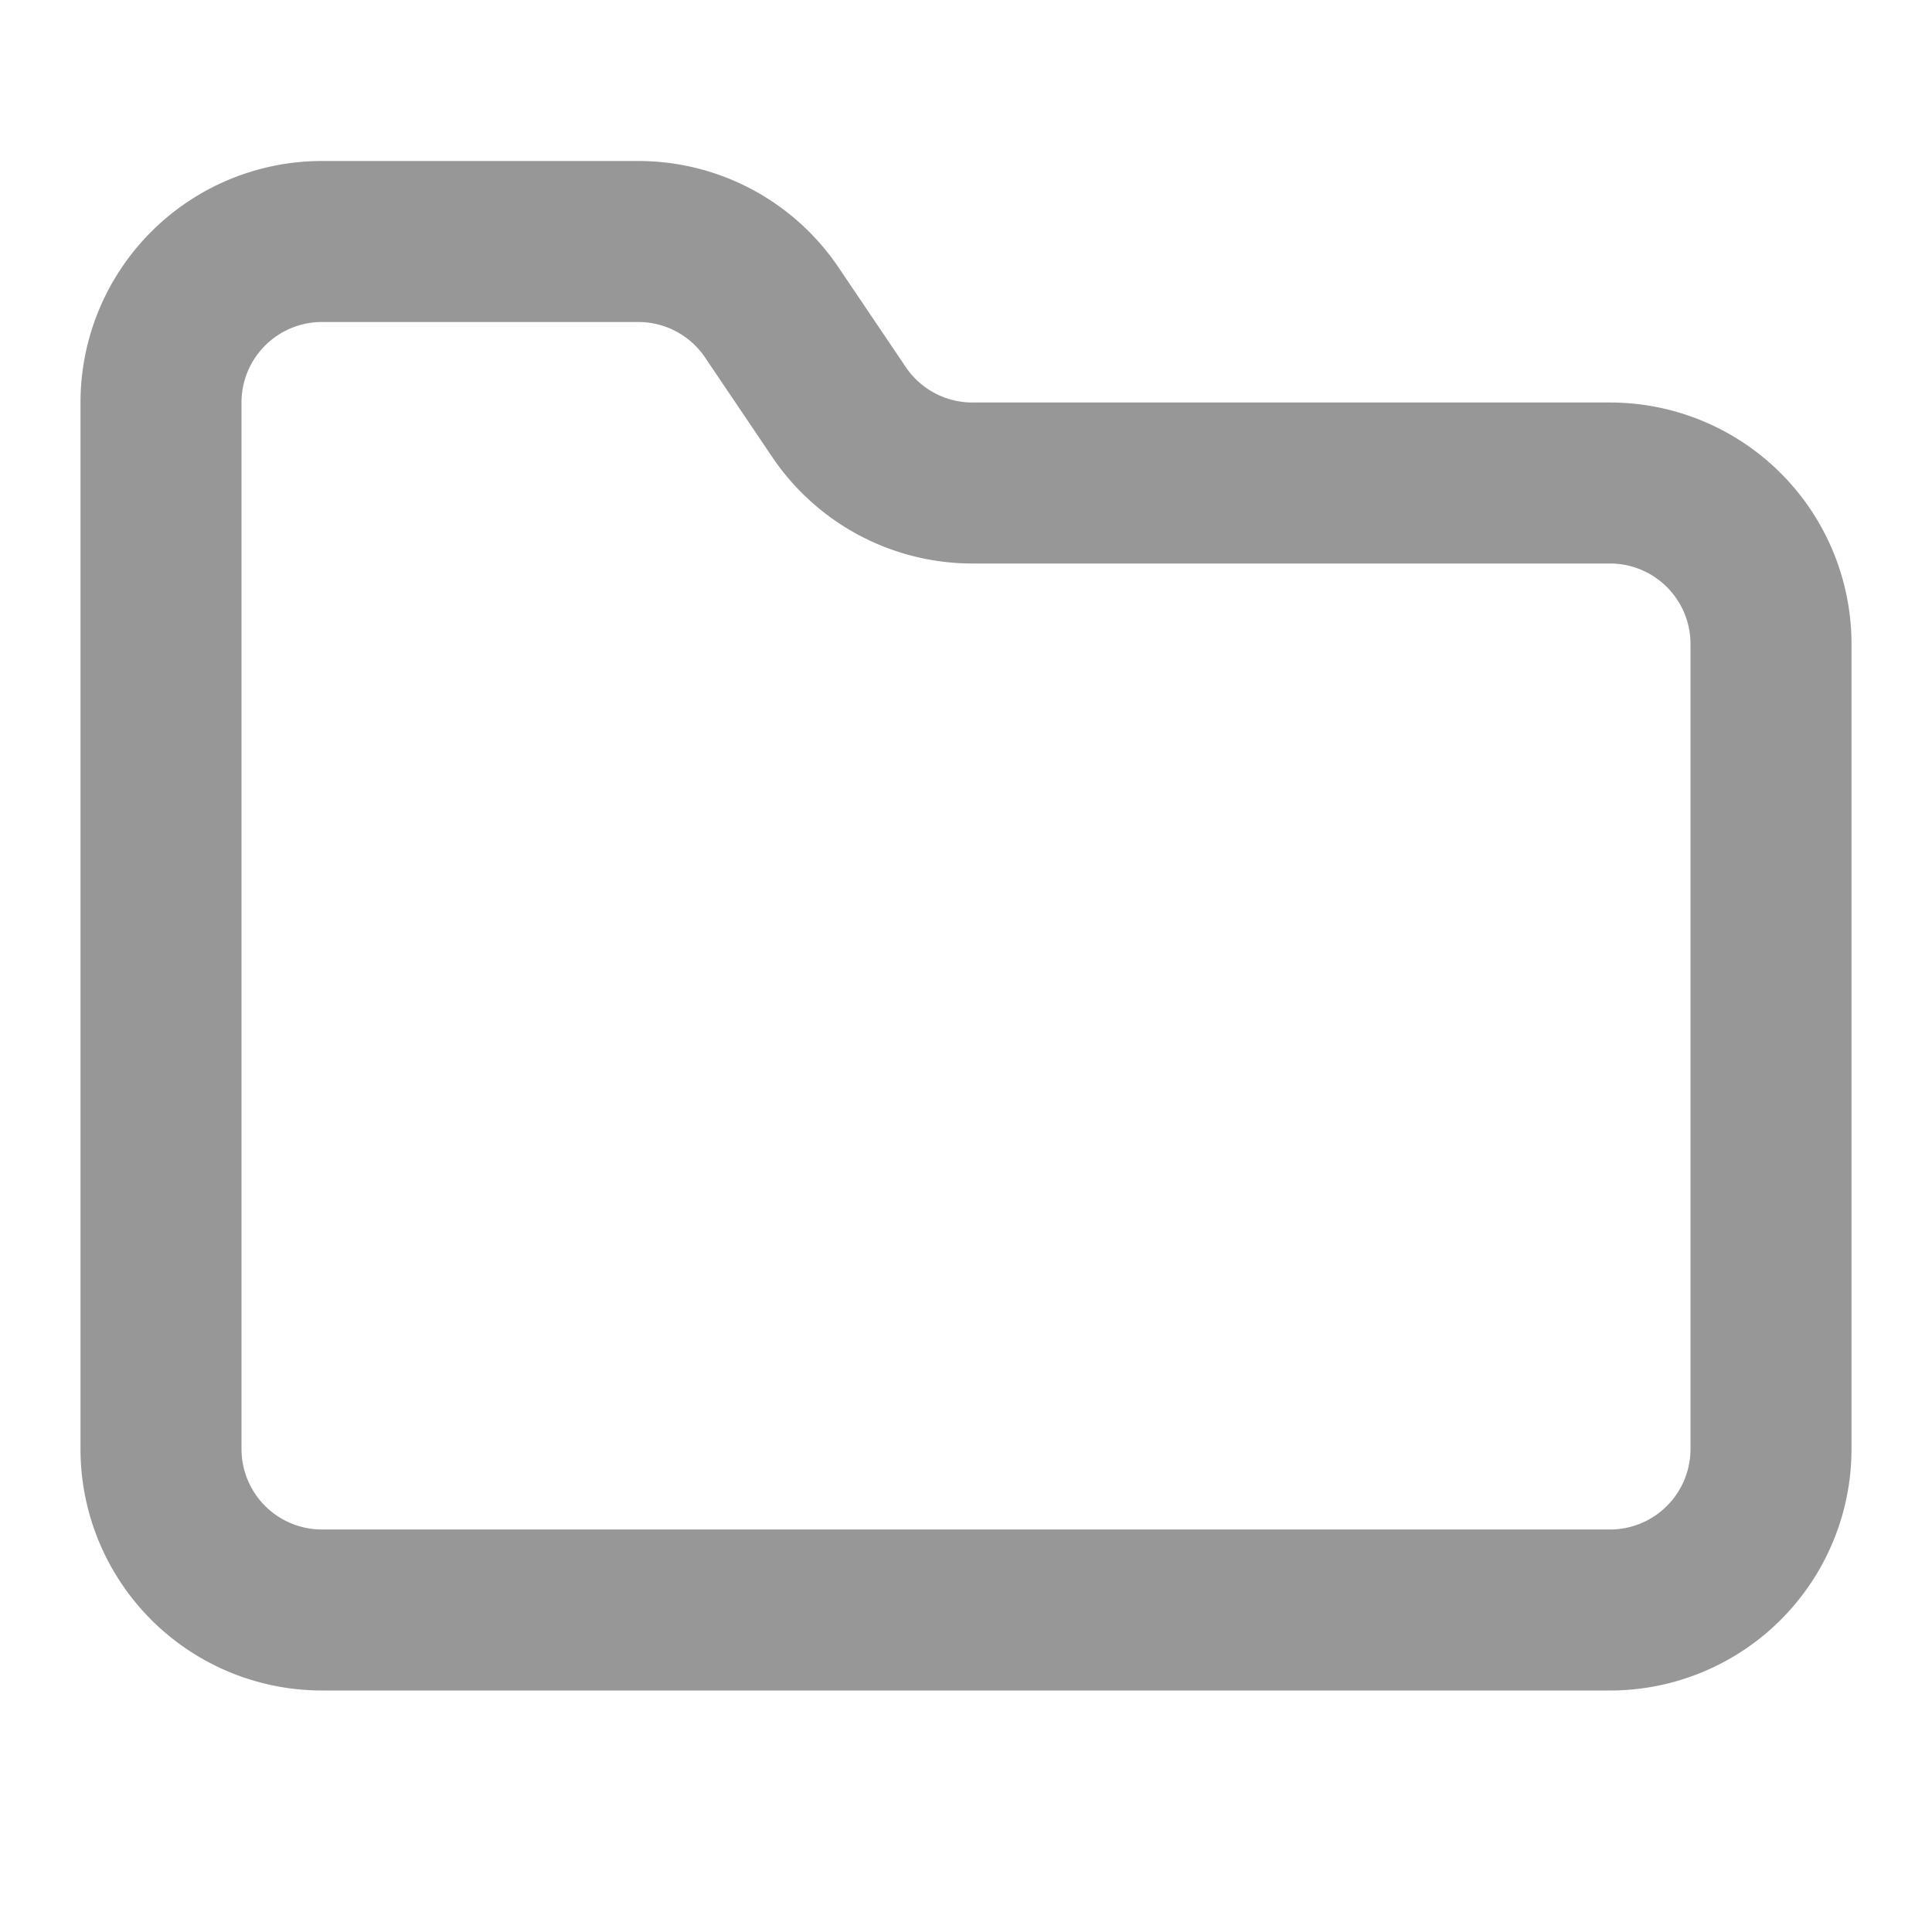
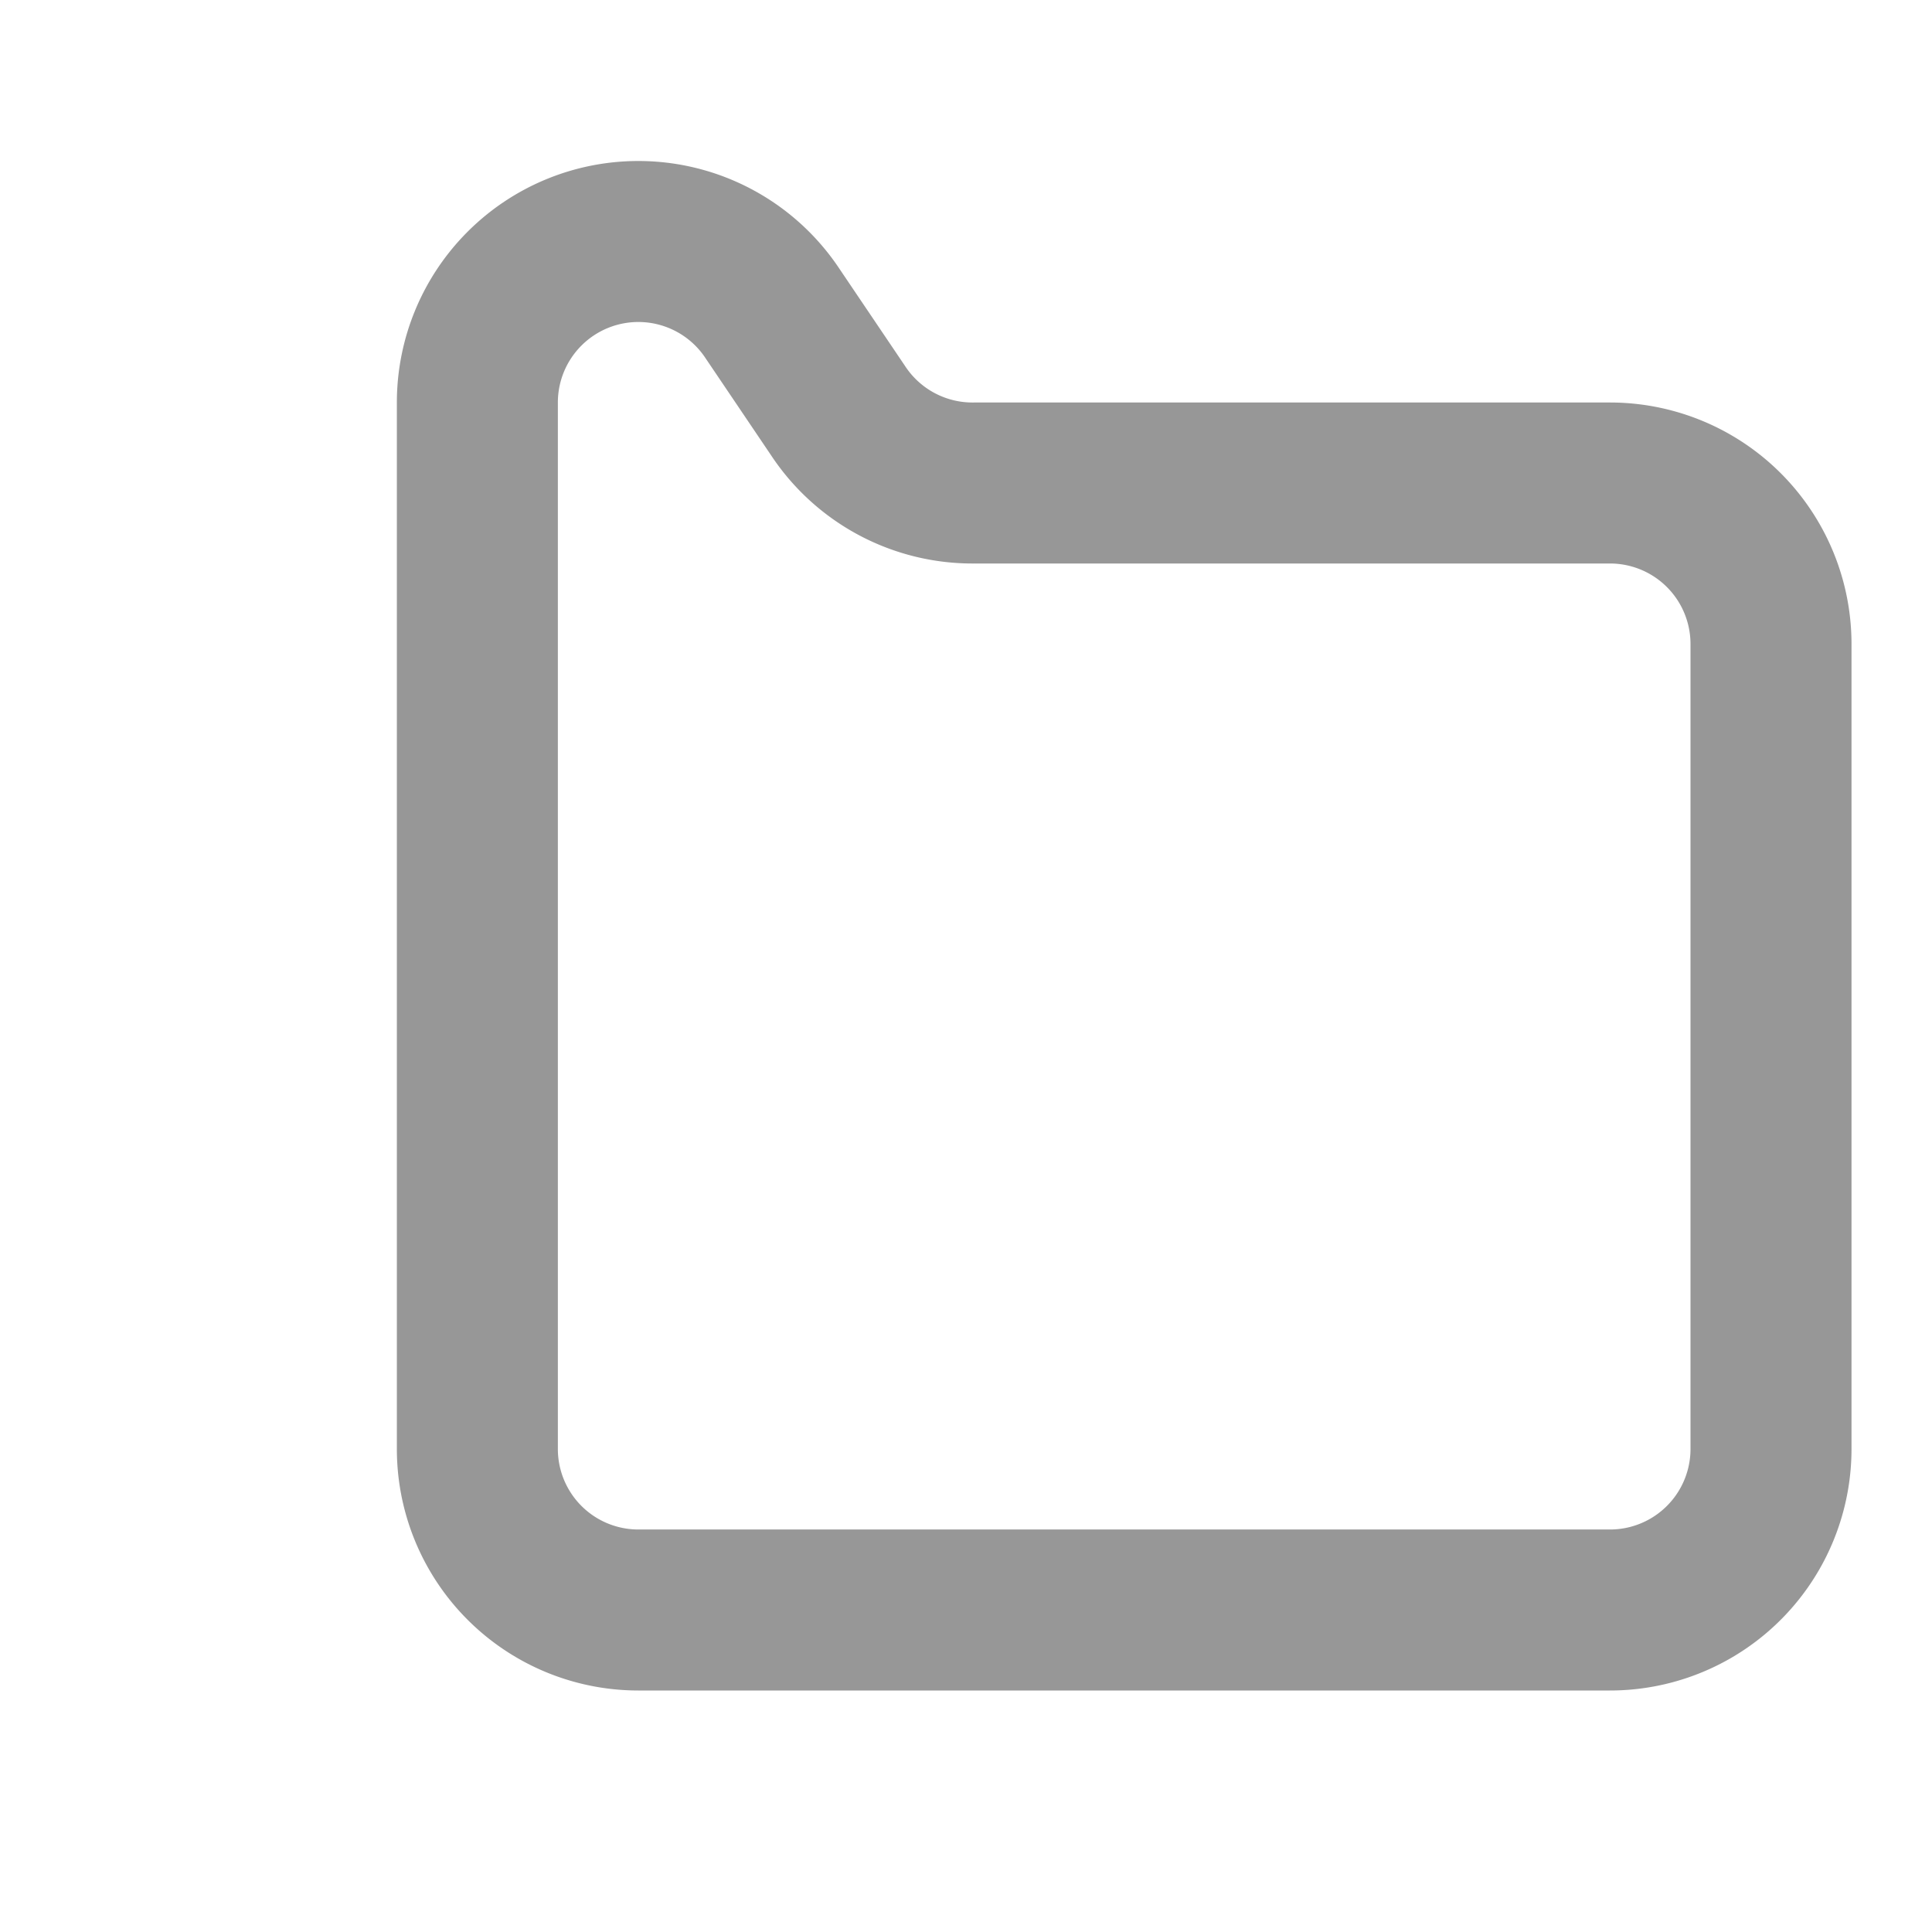
<svg xmlns="http://www.w3.org/2000/svg" width="24" height="24" viewBox="0 0 24 24" fill="none" stroke="#979797" stroke-width="2" stroke-linecap="round" stroke-linejoin="round" class="lucide lucide-folder-icon lucide-folder">
-   <path d="M20 20a2 2 0 0 0 2-2V8a2 2 0 0 0-2-2h-7.9a2 2 0 0 1-1.69-.9L9.6 3.9A2 2 0 0 0 7.93 3H4a2 2 0 0 0-2 2v13a2 2 0 0 0 2 2Z" />
+   <path d="M20 20a2 2 0 0 0 2-2V8a2 2 0 0 0-2-2h-7.9a2 2 0 0 1-1.69-.9L9.6 3.9A2 2 0 0 0 7.93 3a2 2 0 0 0-2 2v13a2 2 0 0 0 2 2Z" />
</svg>